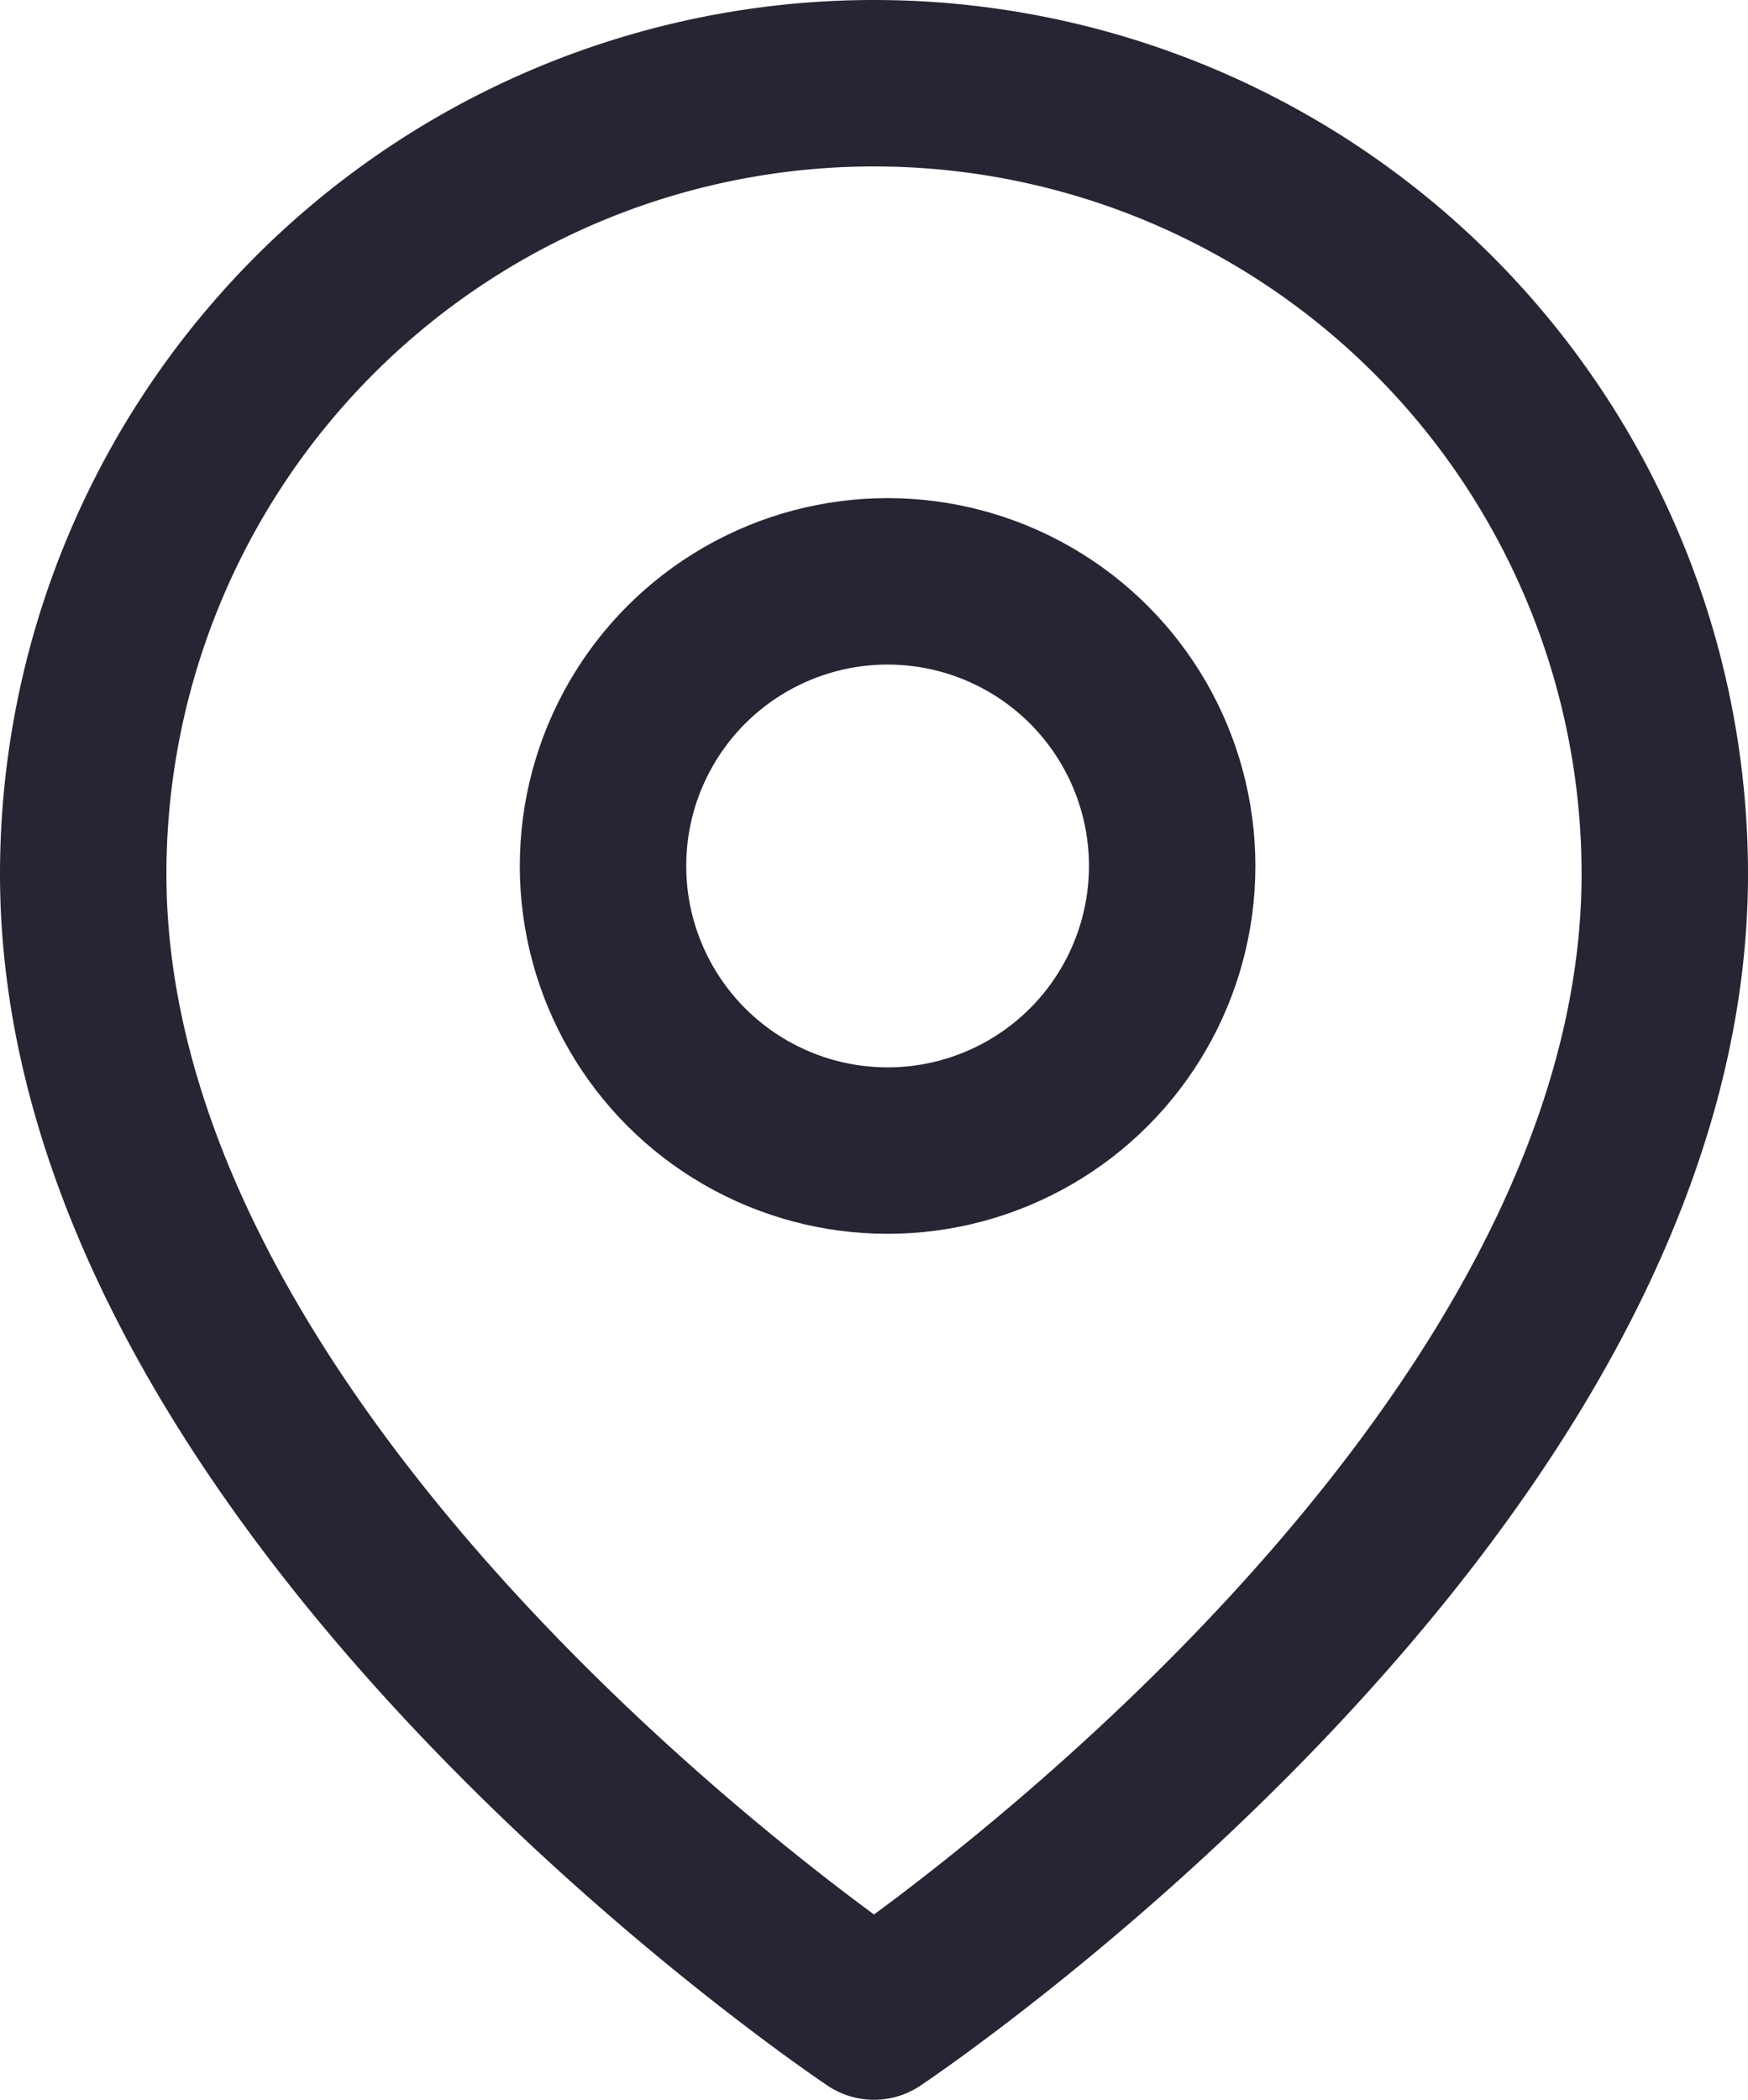
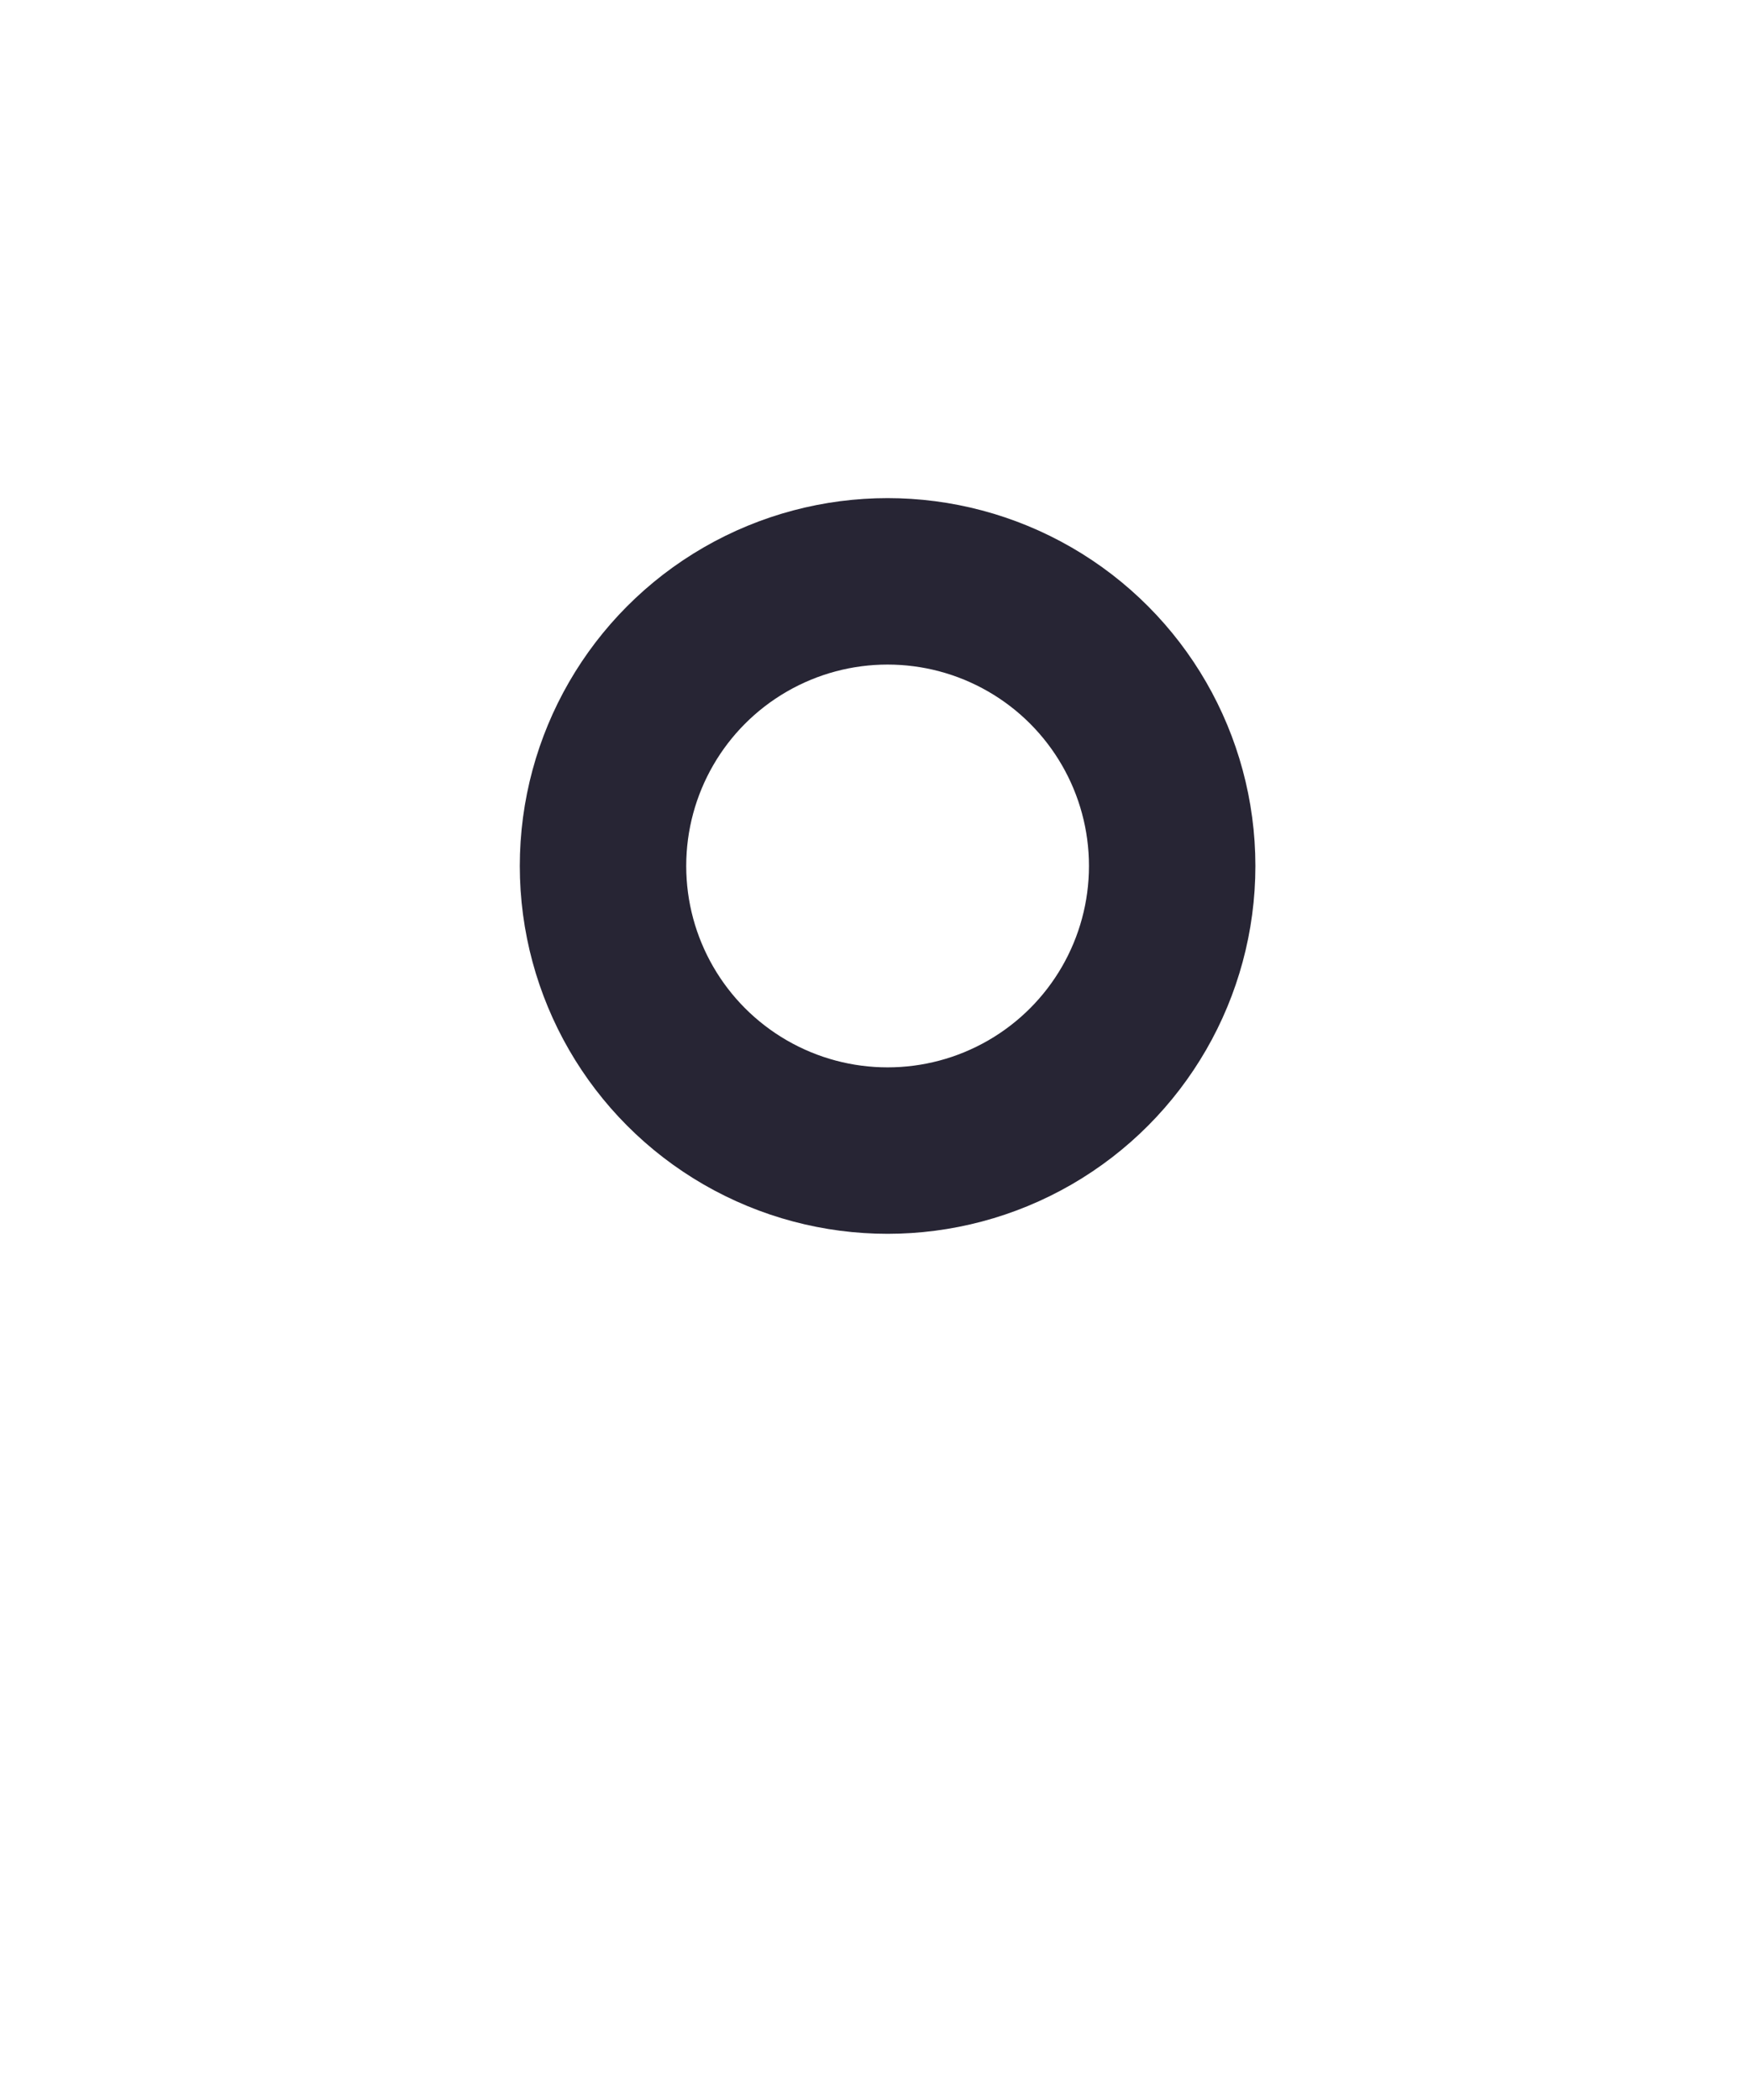
<svg xmlns="http://www.w3.org/2000/svg" width="31.51" height="37.846" viewBox="0 0 31.51 37.846">
  <defs>
    <style>.a{fill:none;stroke:#272534;stroke-linecap:round;stroke-linejoin:round;stroke-width:3px;}</style>
  </defs>
  <g transform="translate(1.5 1.5)">
-     <path class="a" d="M31.51,15.255c0,11.087-14.255,20.591-14.255,20.591S3,26.343,3,15.255a14.255,14.255,0,1,1,28.51,0Z" transform="translate(-3 -1)" />
    <ellipse class="a" cx="5.13" cy="5.13" rx="5.13" ry="5.13" transform="translate(9.37 8.978)" />
  </g>
</svg>